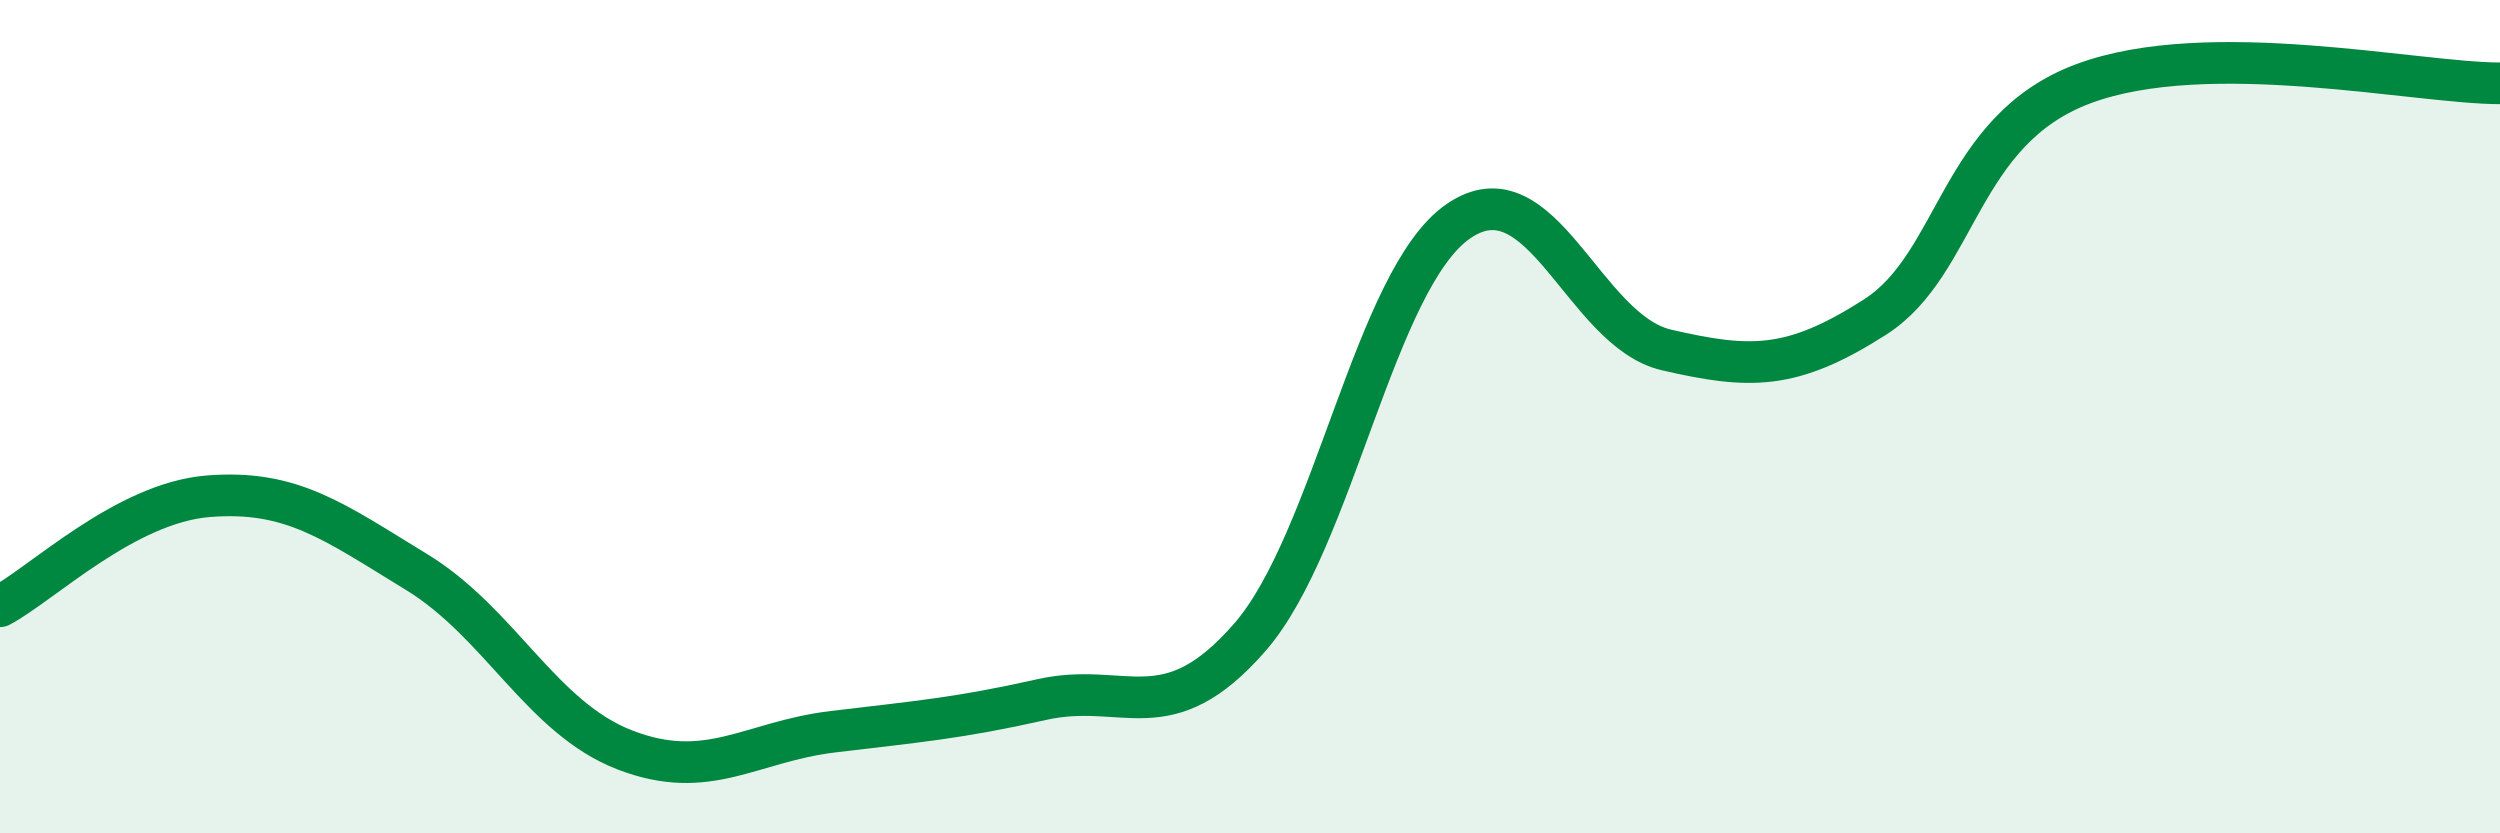
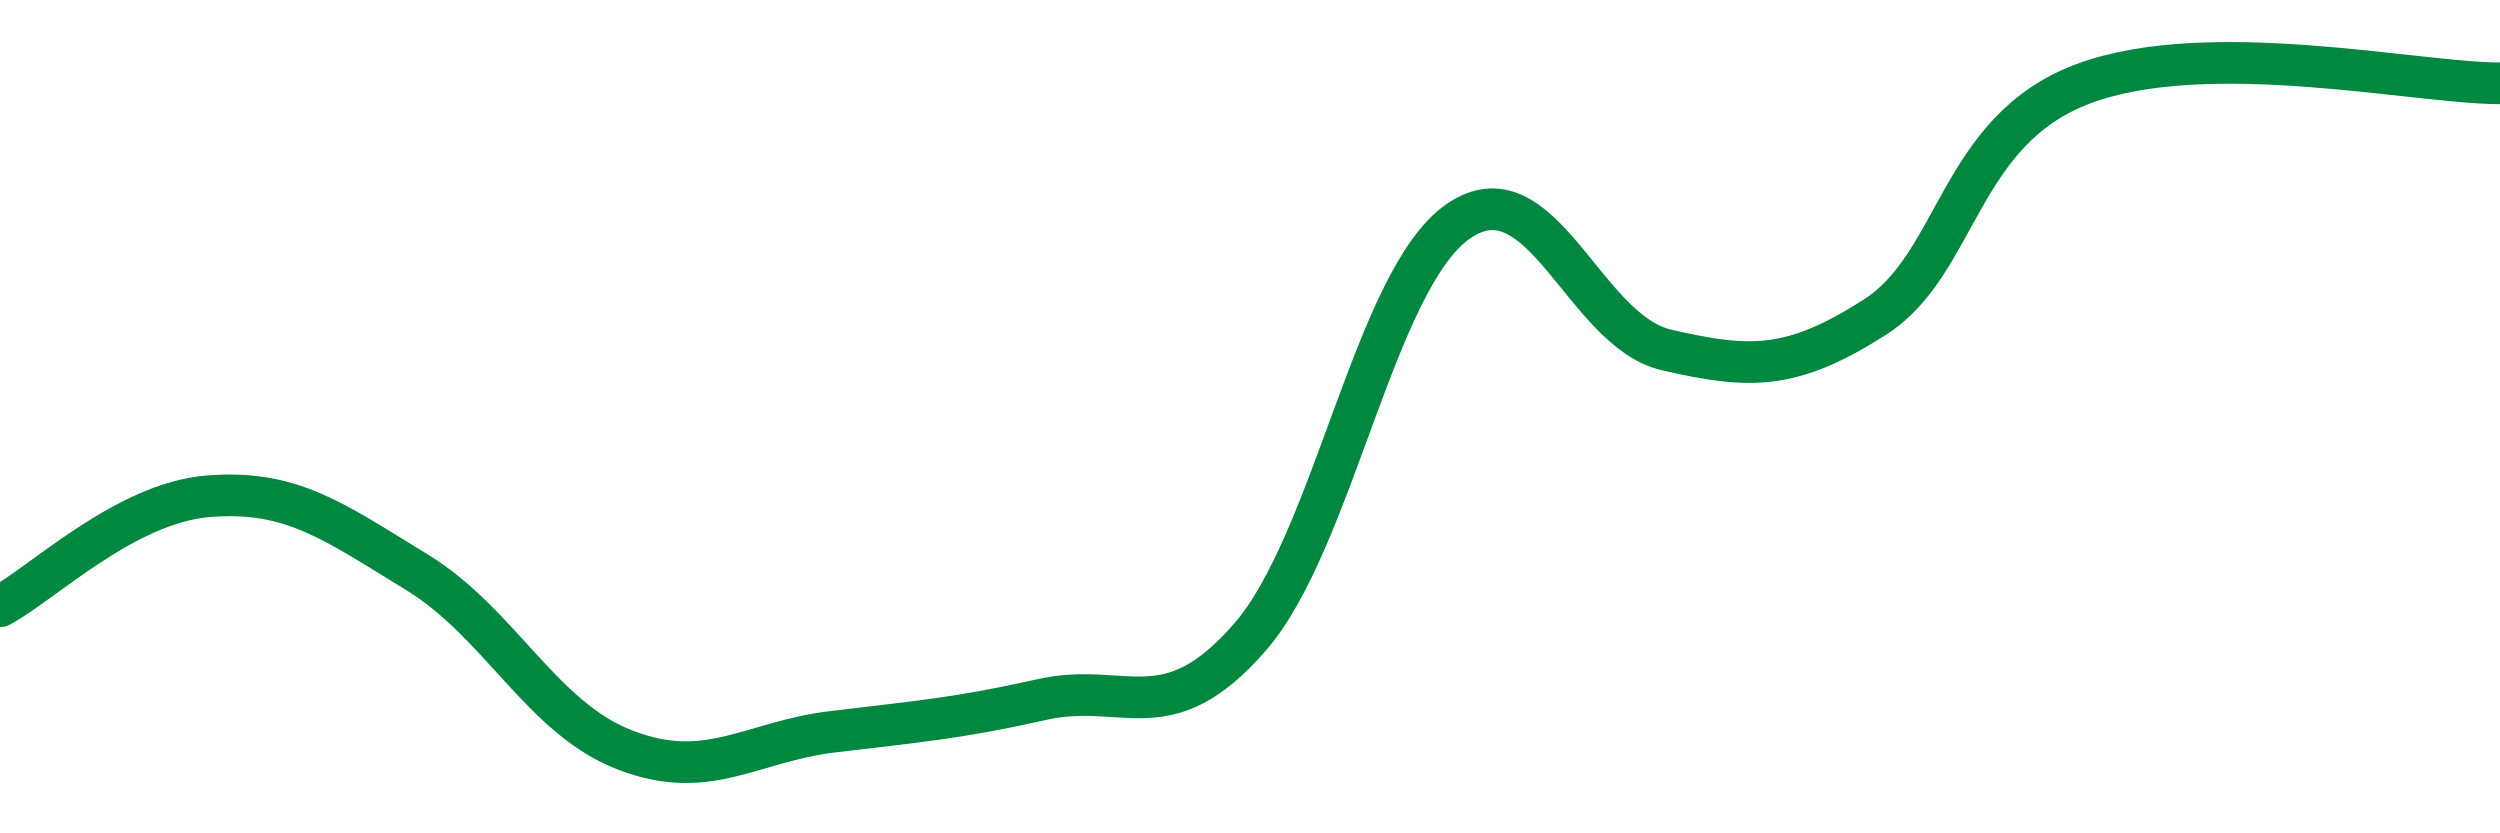
<svg xmlns="http://www.w3.org/2000/svg" width="60" height="20" viewBox="0 0 60 20">
-   <path d="M 0,14.55 C 1,14.02 3,12.07 5,11.91 C 7,11.75 8,12.51 10,13.73 C 12,14.95 13,17.23 15,18 C 17,18.77 18,17.8 20,17.56 C 22,17.32 23,17.24 25,16.79 C 27,16.34 28,17.59 30,15.29 C 32,12.99 33,6.69 35,5.31 C 37,3.93 38,7.94 40,8.4 C 42,8.86 43,8.89 45,7.61 C 47,6.33 47,3.13 50,2.01 C 53,0.89 58,2 60,2L60 20L0 20Z" fill="#008740" opacity="0.1" stroke-linecap="round" stroke-linejoin="round" />
  <path d="M 0,14.55 C 1,14.02 3,12.07 5,11.91 C 7,11.75 8,12.51 10,13.73 C 12,14.95 13,17.23 15,18 C 17,18.77 18,17.8 20,17.56 C 22,17.32 23,17.24 25,16.79 C 27,16.34 28,17.59 30,15.29 C 32,12.99 33,6.69 35,5.31 C 37,3.93 38,7.94 40,8.4 C 42,8.86 43,8.89 45,7.61 C 47,6.33 47,3.13 50,2.01 C 53,0.89 58,2 60,2" stroke="#008740" stroke-width="1" fill="none" stroke-linecap="round" stroke-linejoin="round" />
</svg>